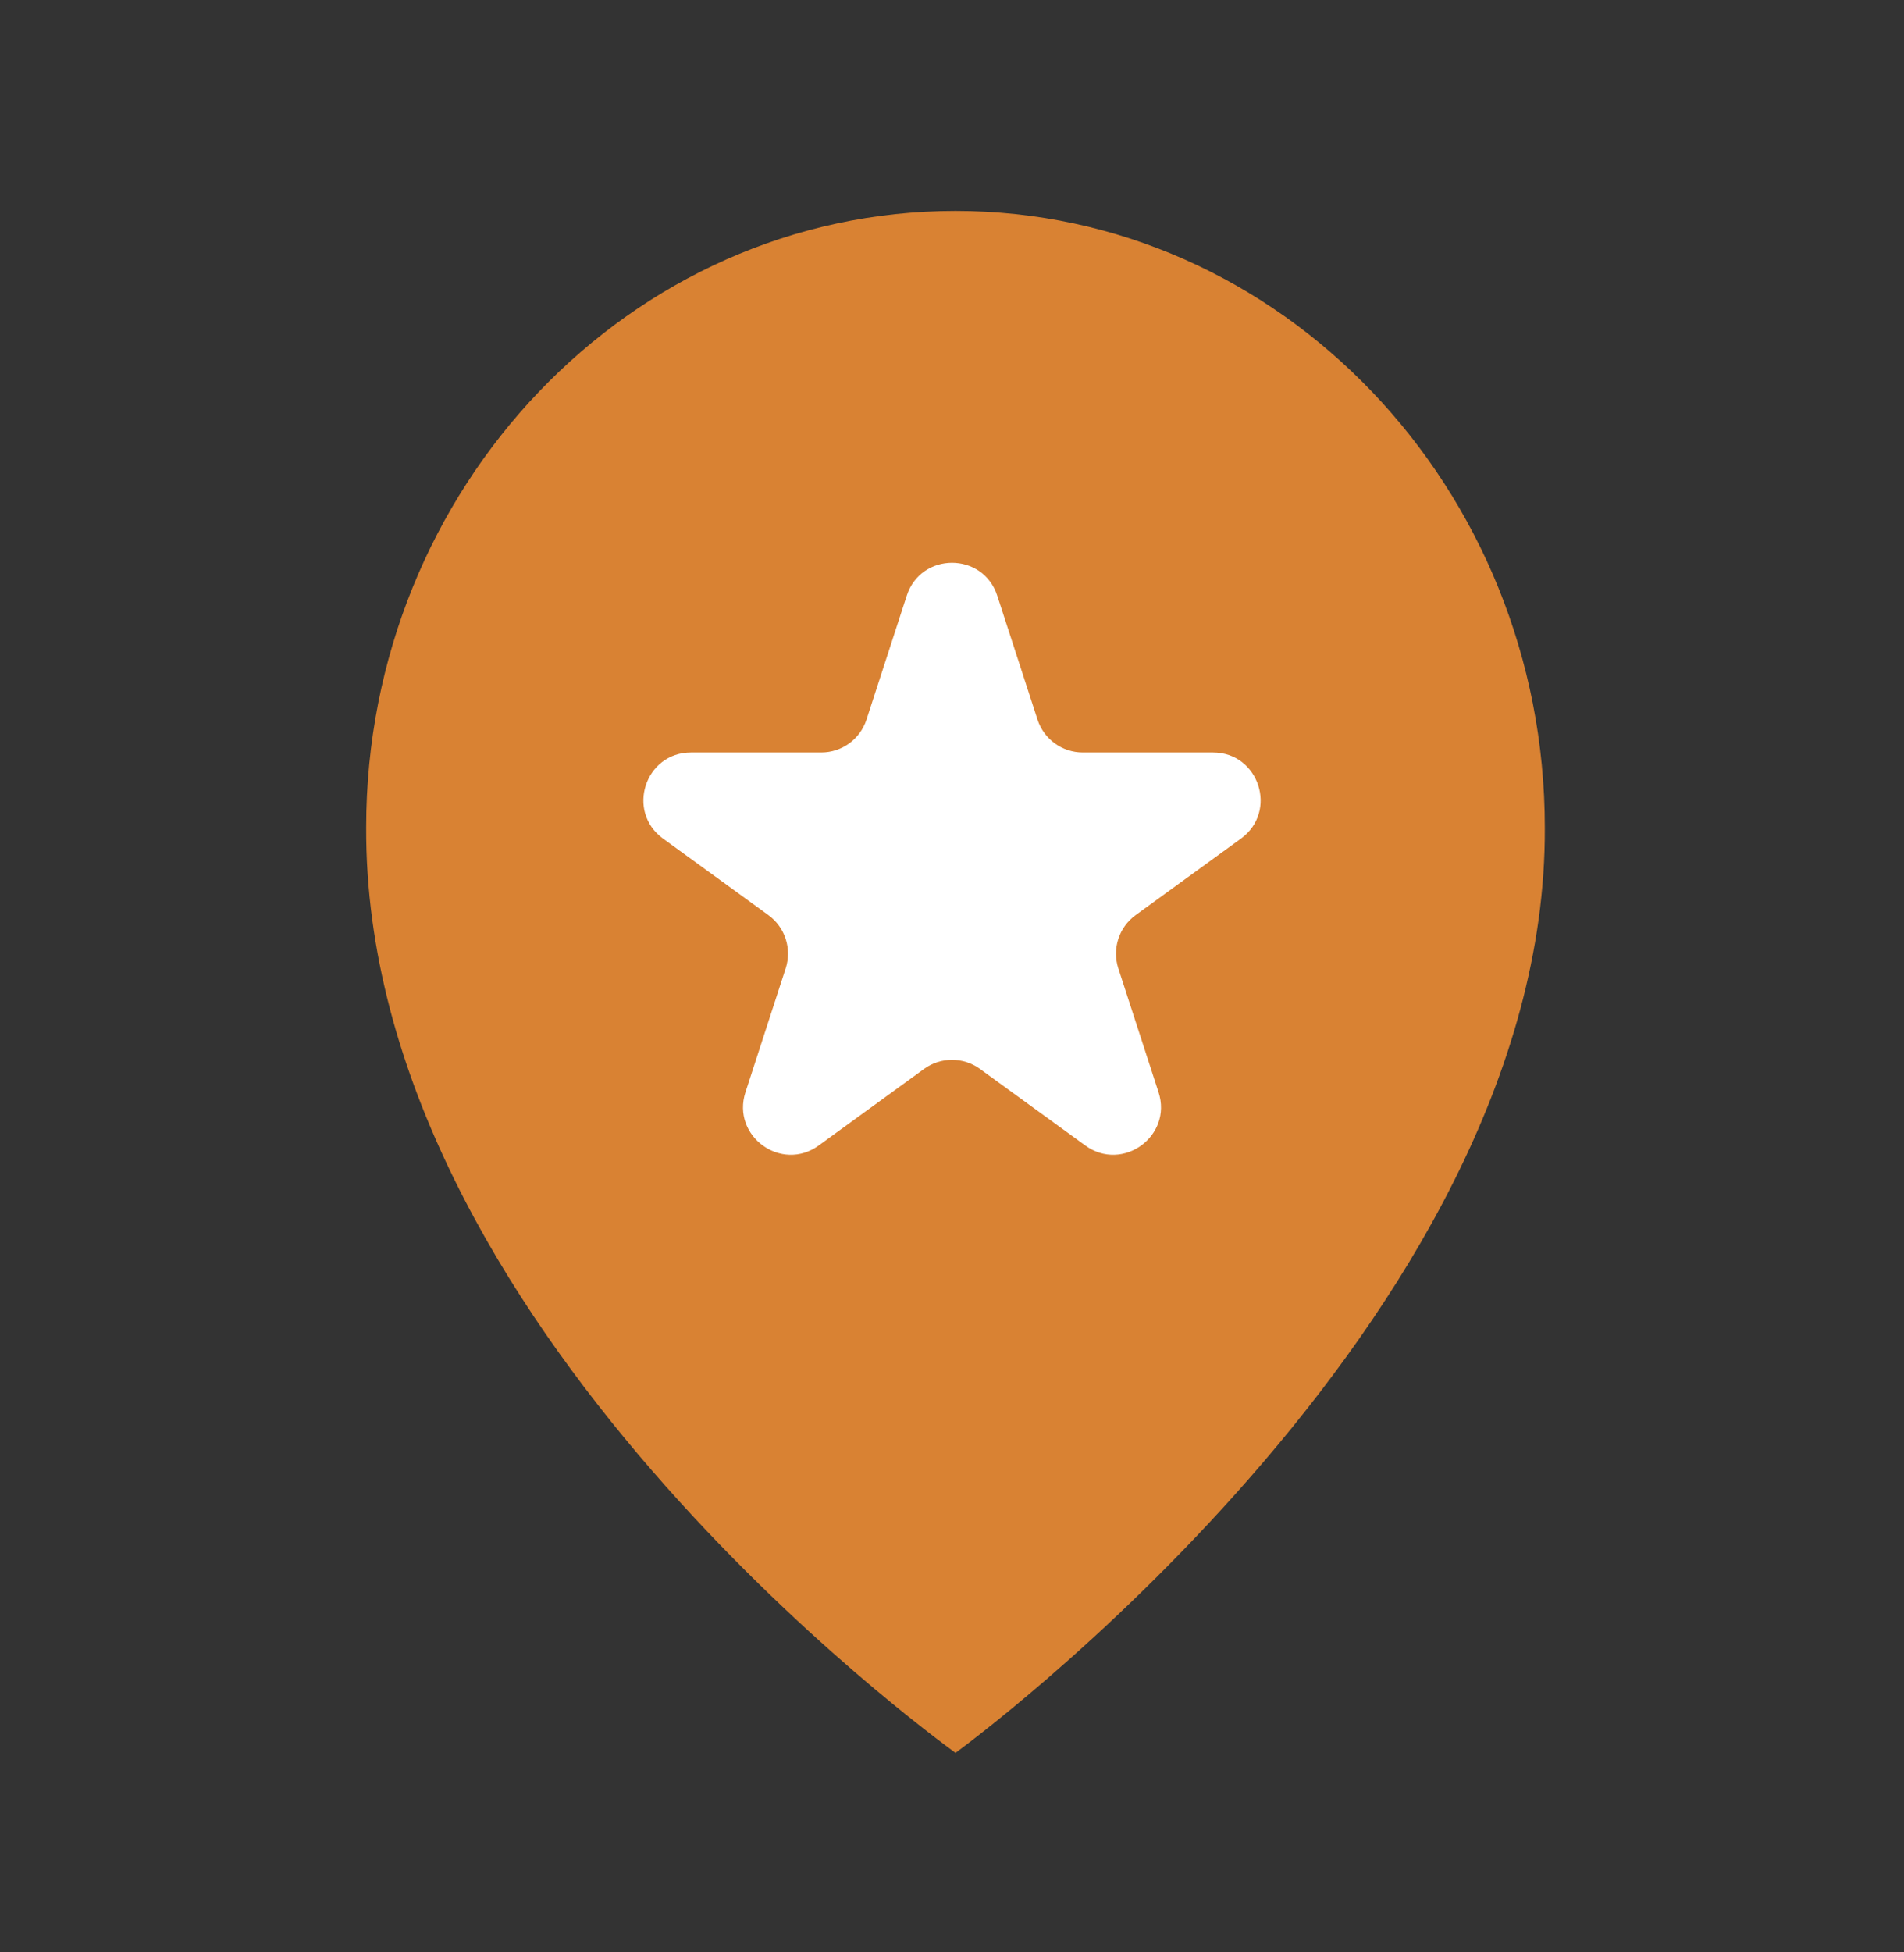
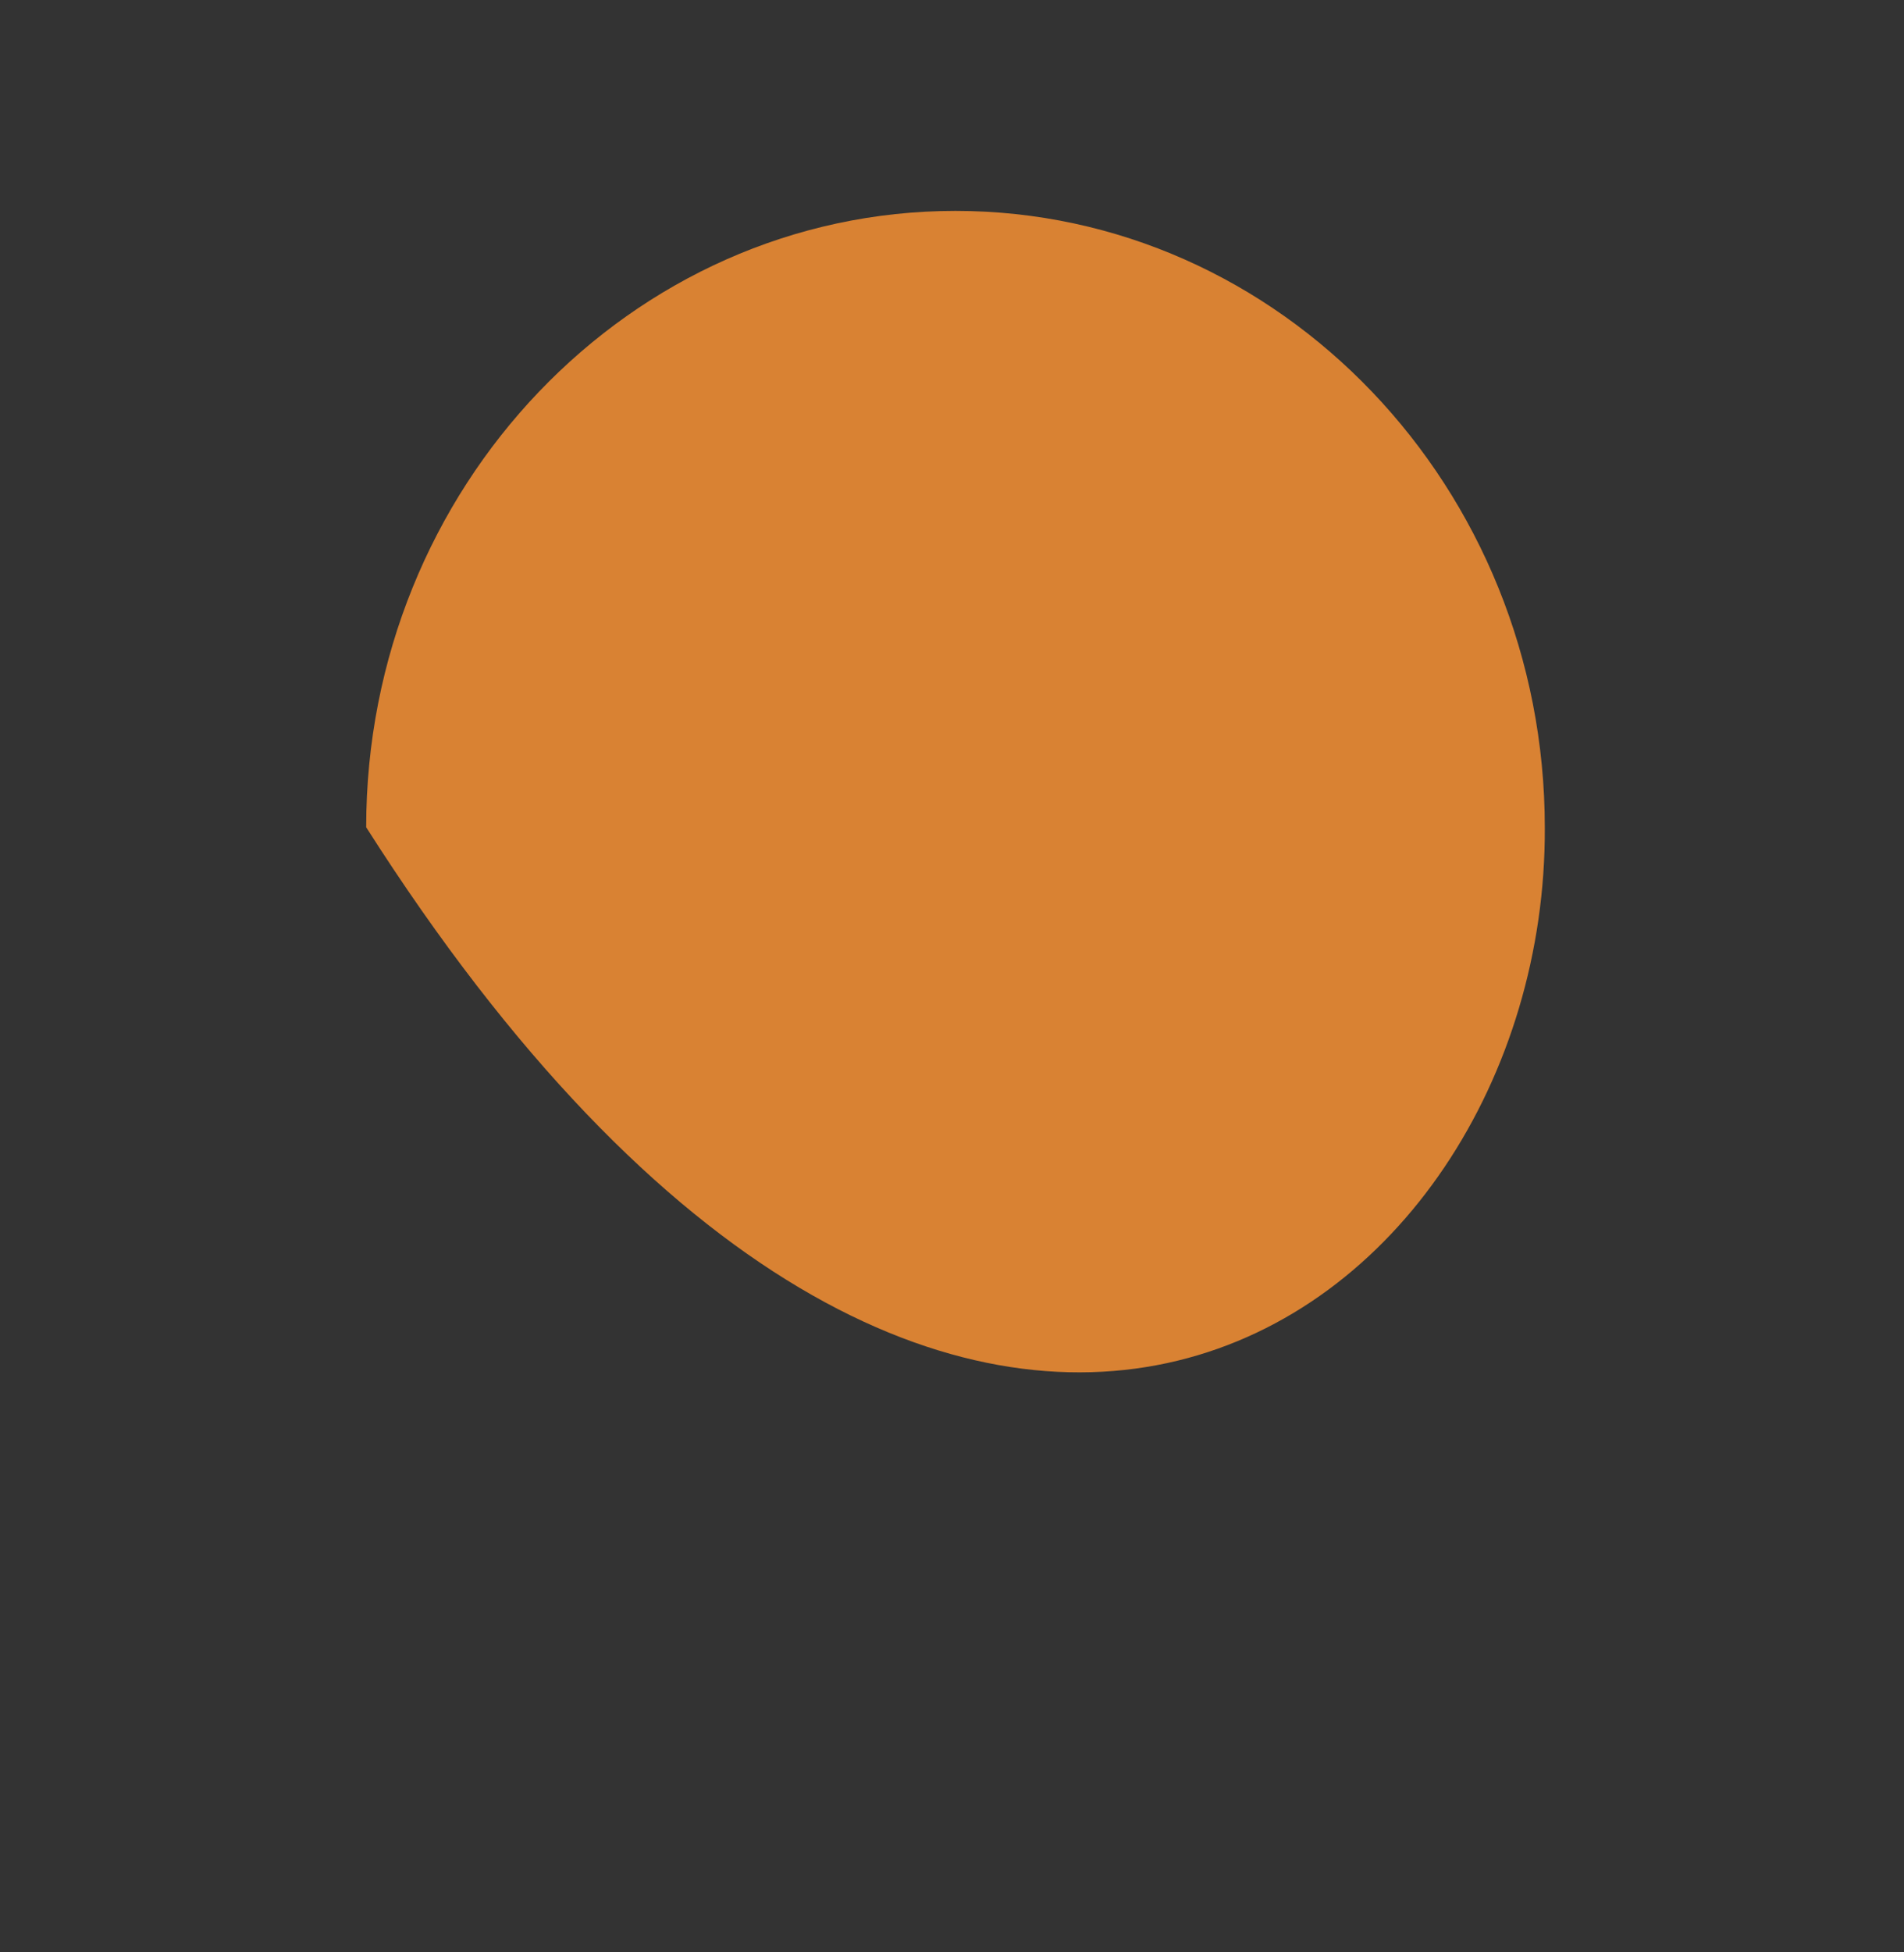
<svg xmlns="http://www.w3.org/2000/svg" width="40" height="41" viewBox="0 0 40 41" fill="none">
  <rect x="0" y="0" width="40" height="41" fill="#333333" stroke="none" />
  <g id="bxs:map">
-     <path id="Vector" d="M20.073 4.429C13.247 4.429 7.693 10.24 7.693 17.373C7.648 27.808 19.603 36.46 20.073 36.81C20.073 36.81 32.499 27.808 32.454 17.381C32.454 10.24 26.9 4.429 20.073 4.429Z" fill="#D98233" />
-     <path id="Star 2" d="M19.049 12.51C19.348 11.588 20.652 11.588 20.951 12.51L21.796 15.111C21.93 15.523 22.314 15.802 22.747 15.802H25.482C26.451 15.802 26.853 17.041 26.07 17.611L23.857 19.218C23.507 19.473 23.36 19.924 23.494 20.336L24.339 22.937C24.638 23.858 23.584 24.624 22.8 24.055L20.588 22.448C20.237 22.193 19.763 22.193 19.412 22.448L17.2 24.055C16.416 24.624 15.362 23.858 15.661 22.937L16.506 20.336C16.64 19.924 16.493 19.473 16.143 19.218L13.93 17.611C13.147 17.041 13.55 15.802 14.518 15.802H17.253C17.686 15.802 18.07 15.523 18.204 15.111L19.049 12.51Z" fill="white" />
+     <path id="Vector" d="M20.073 4.429C13.247 4.429 7.693 10.24 7.693 17.373C20.073 36.81 32.499 27.808 32.454 17.381C32.454 10.24 26.9 4.429 20.073 4.429Z" fill="#D98233" />
  </g>
</svg>